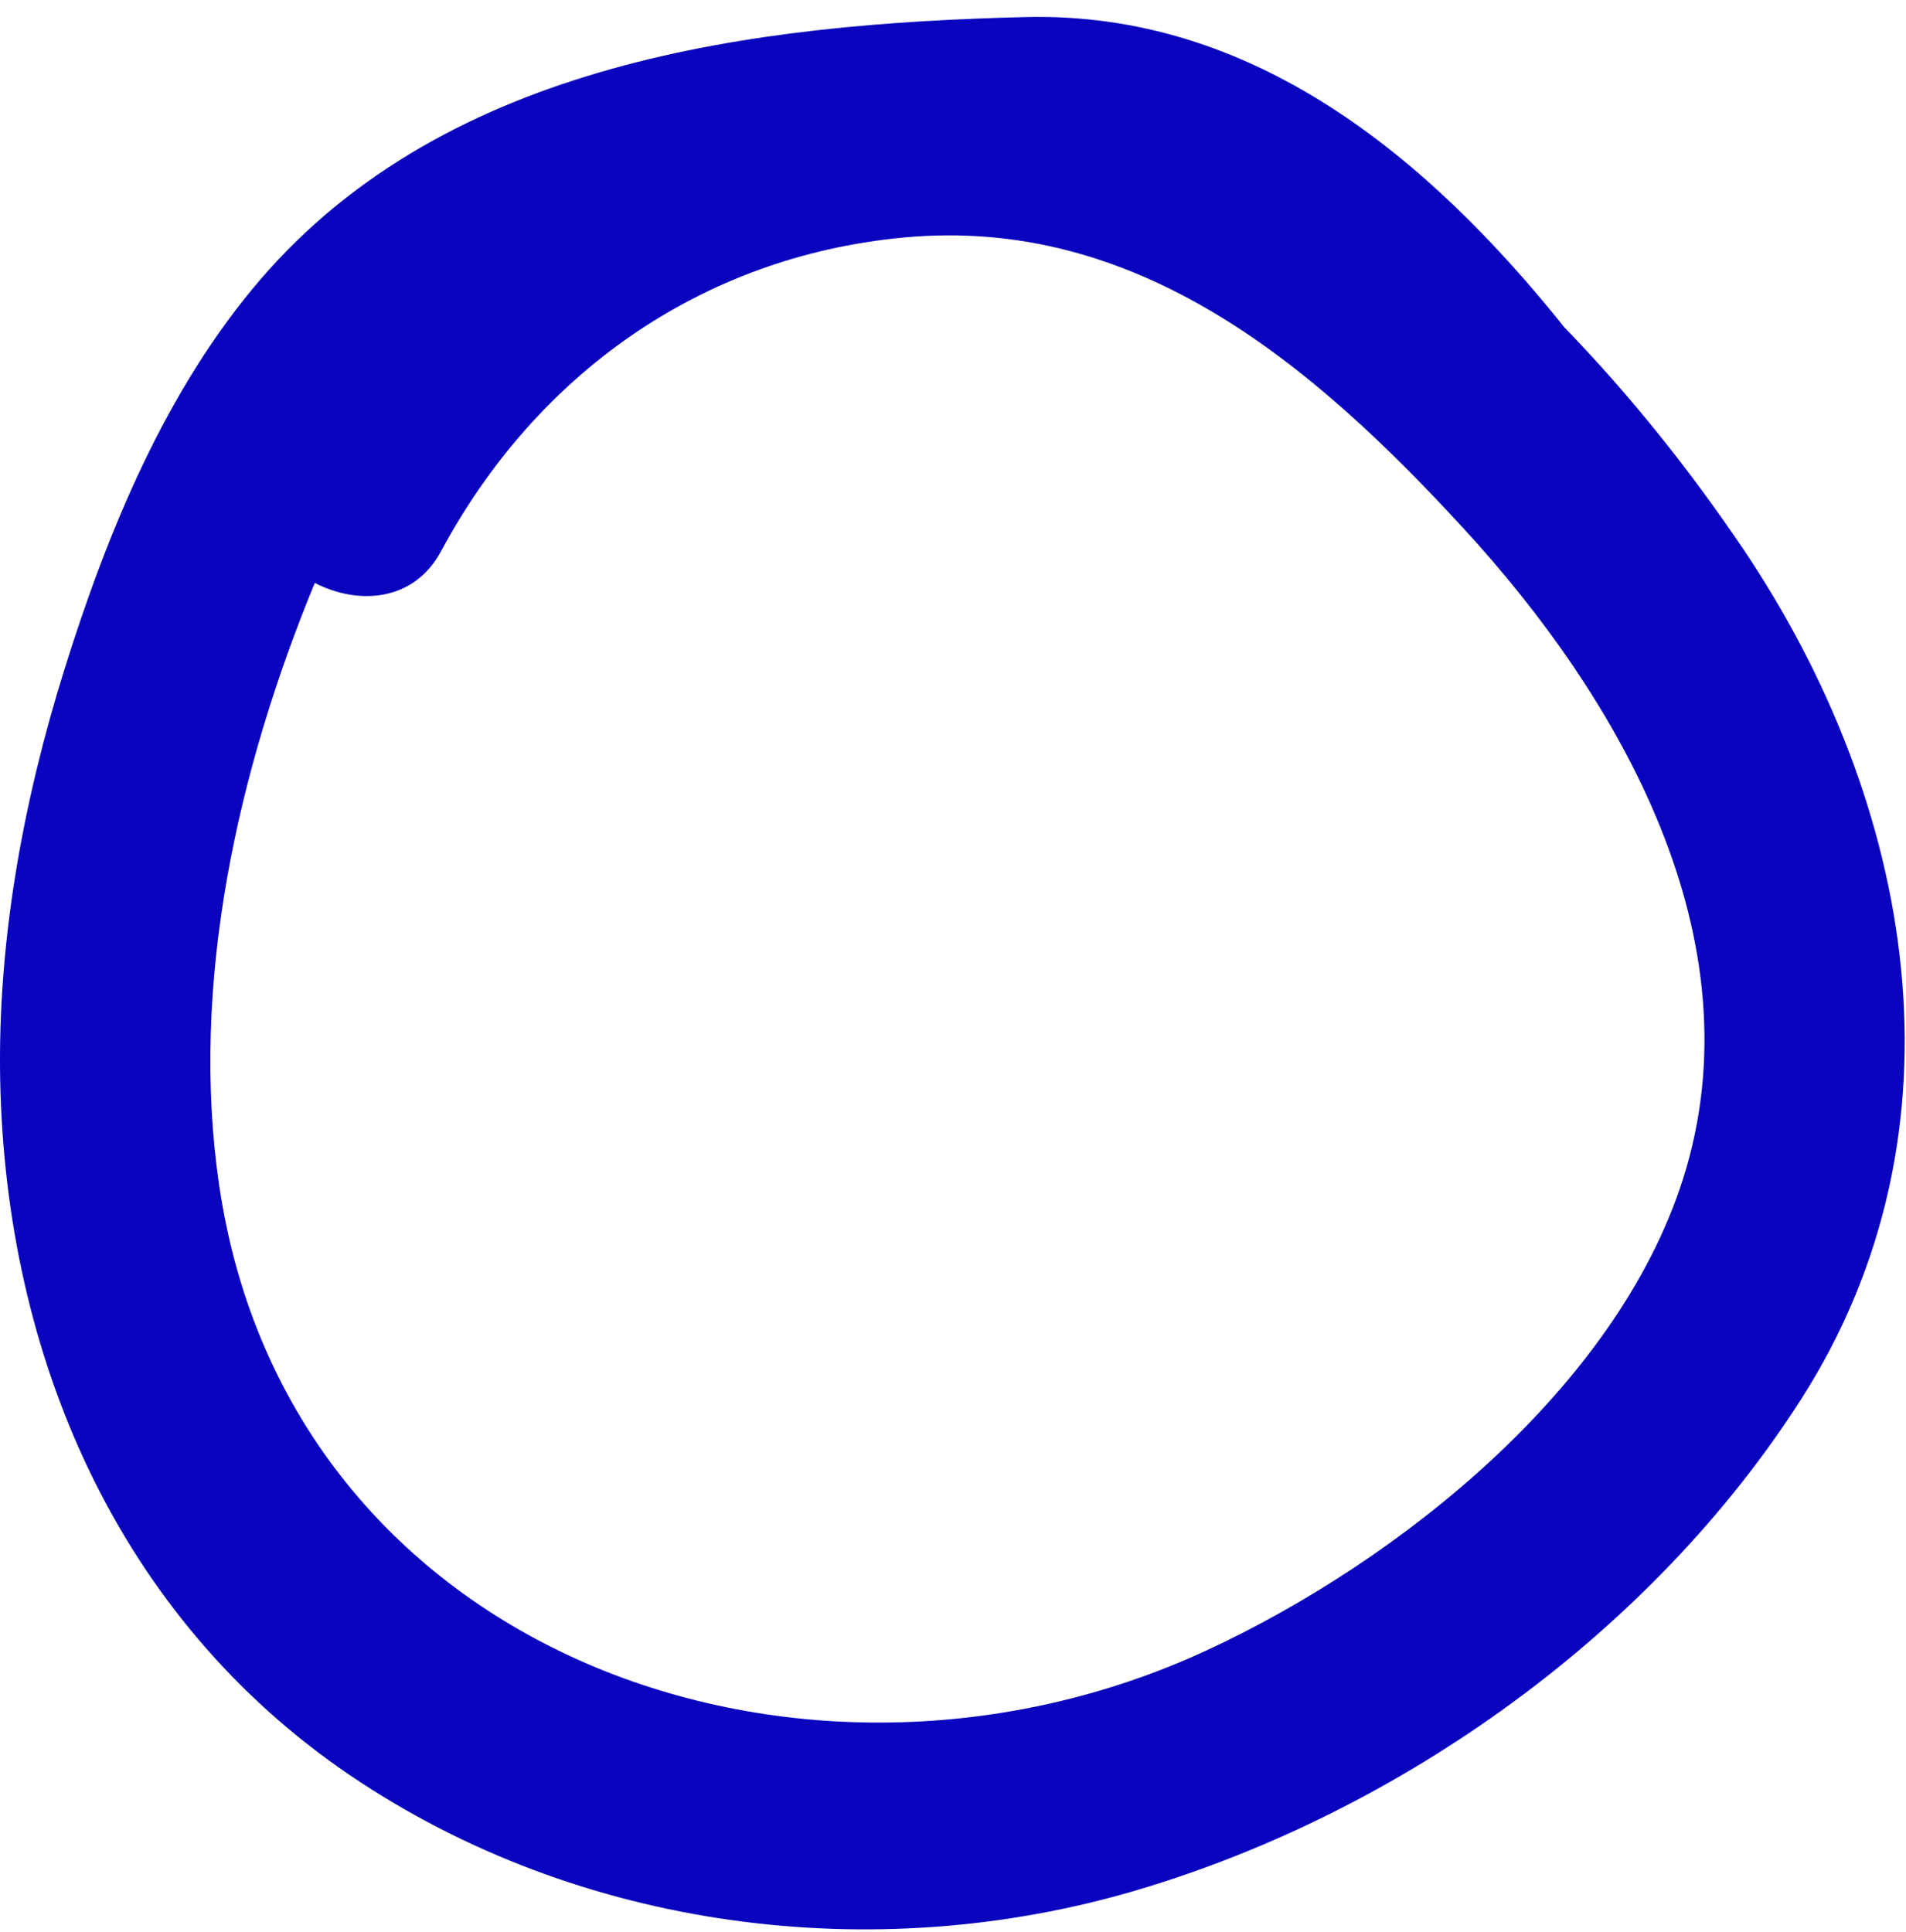
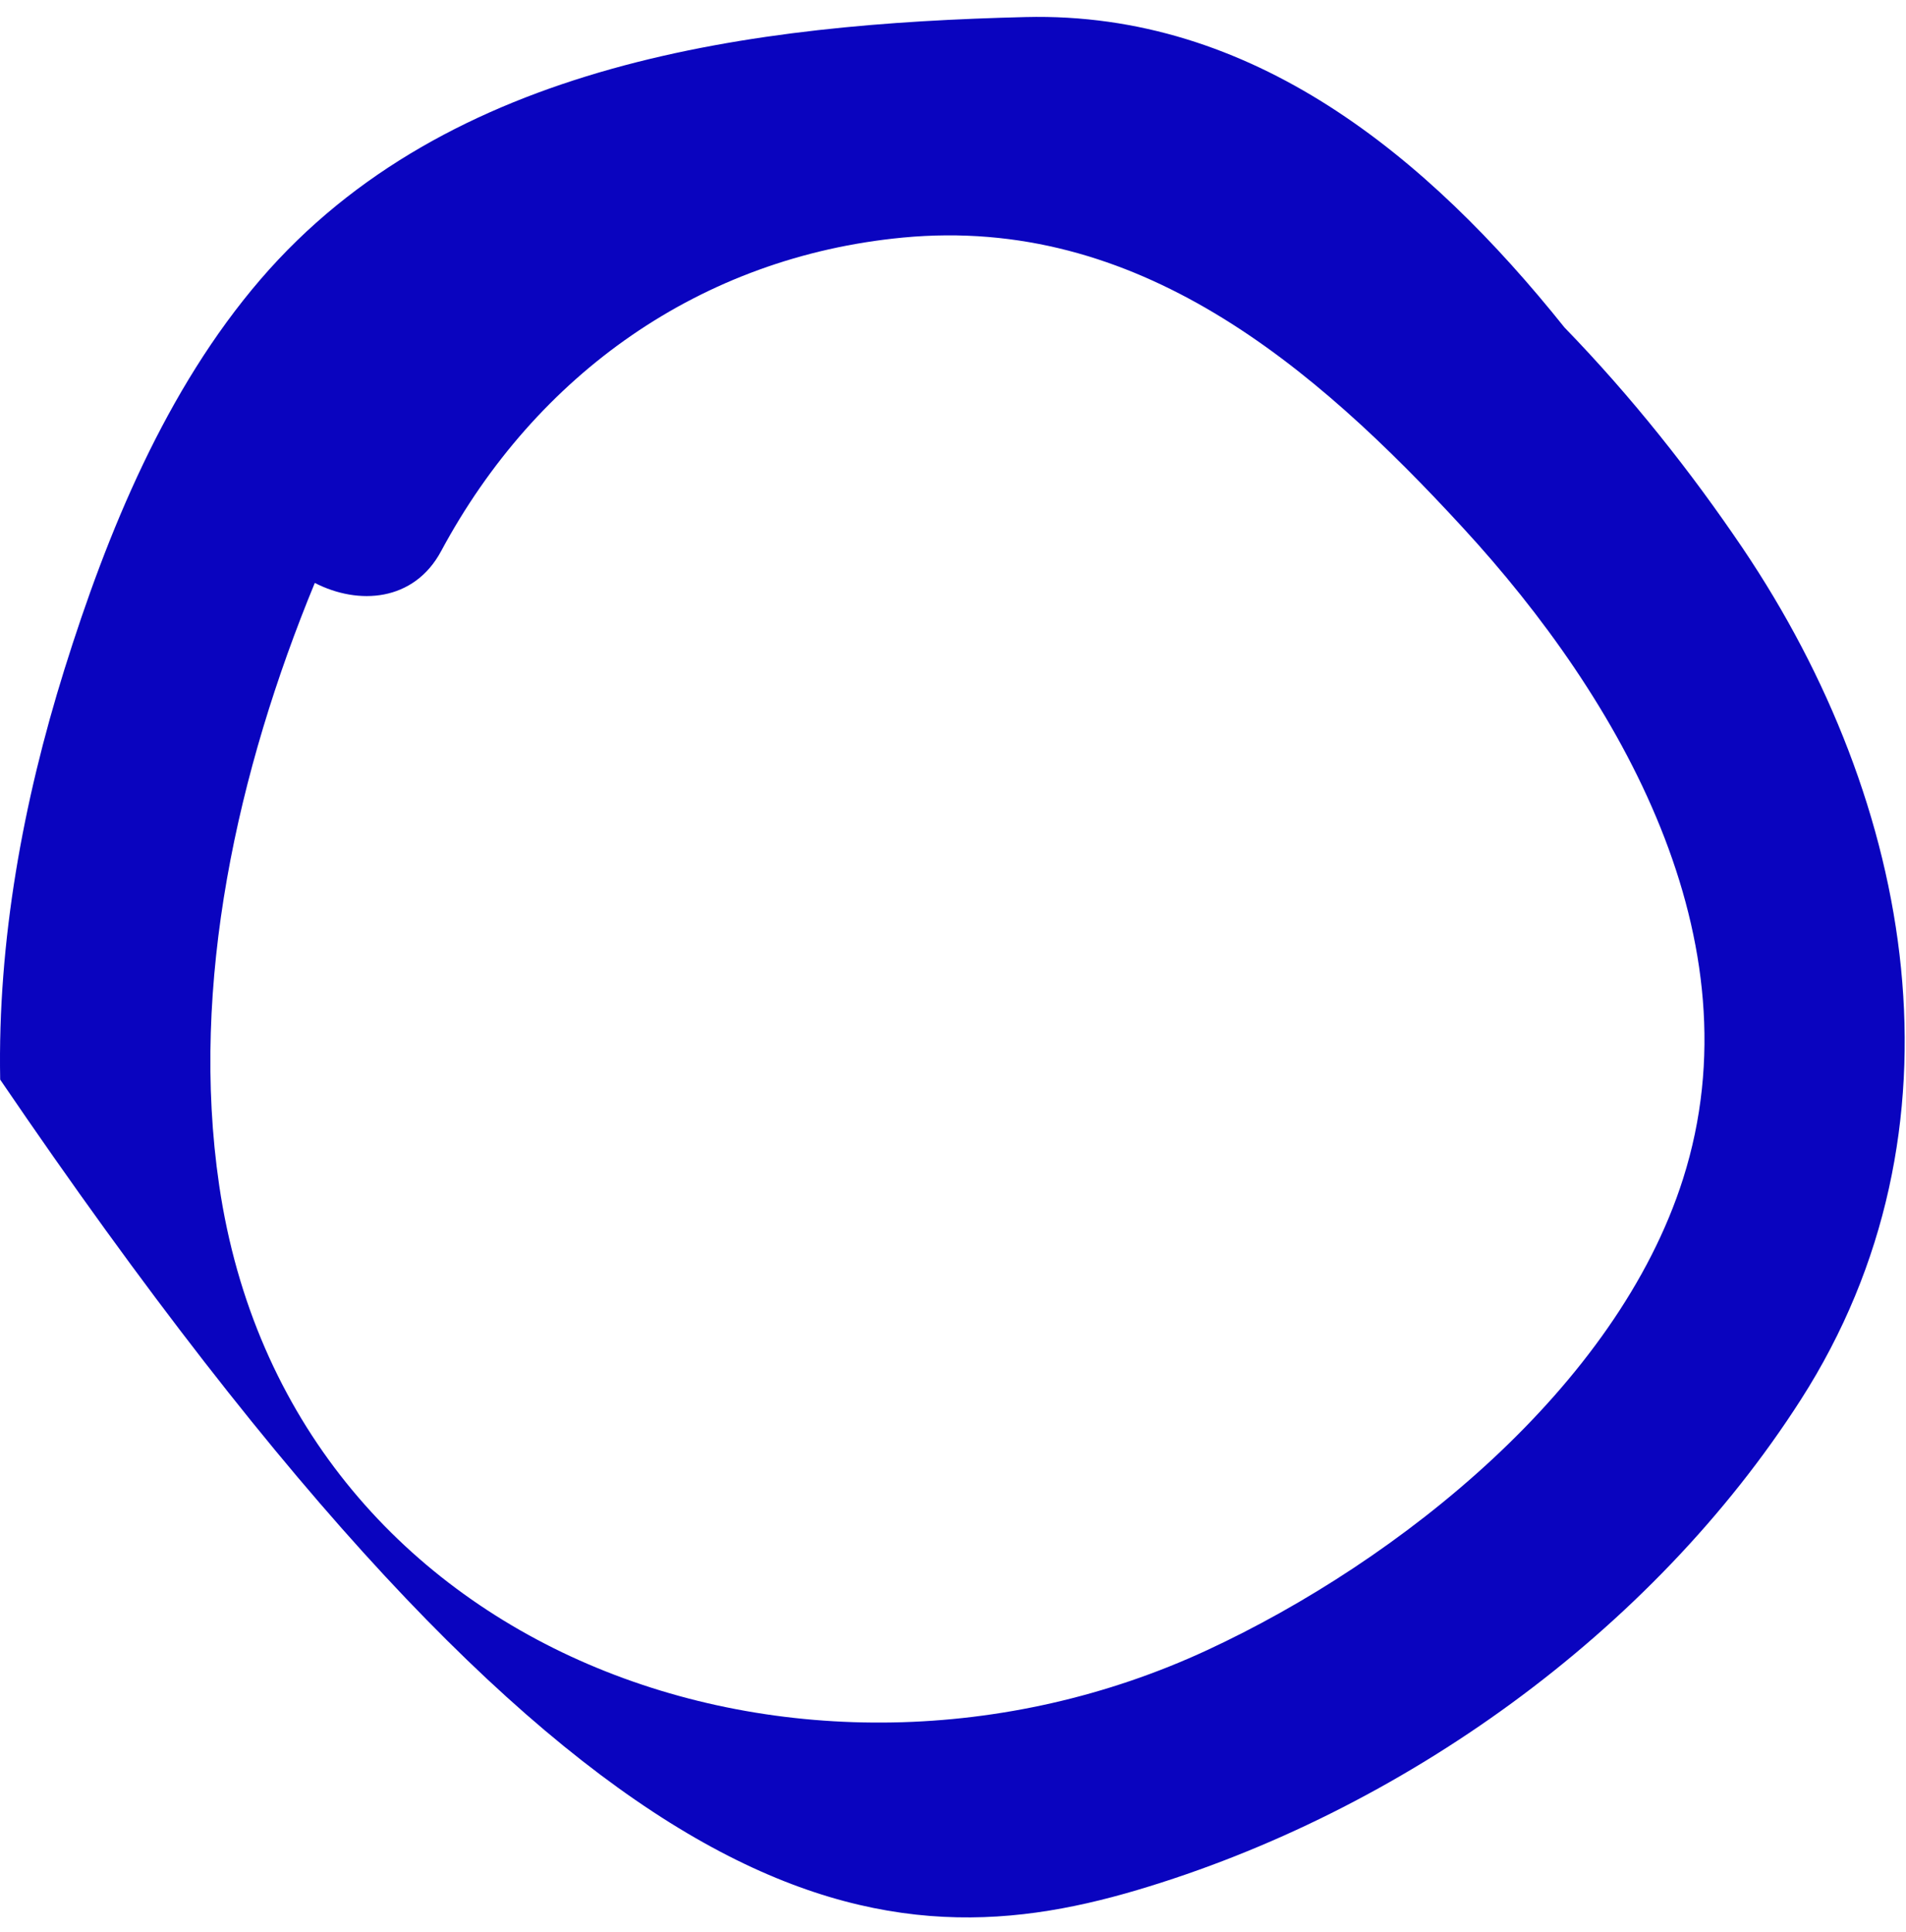
<svg xmlns="http://www.w3.org/2000/svg" width="74" height="75" viewBox="0 0 74 75" fill="none">
-   <path d="M44.146 73.379C54.392 70.342 64.114 63.398 69.914 54.345C76.637 43.856 74.322 31.161 67.659 21.282C65.679 18.353 63.359 15.412 60.742 12.715C55.417 6.057 48.619 0.446 39.819 0.662C29.271 0.921 17.396 2.377 10.113 10.848C6.438 15.121 4.167 20.657 2.5 25.992C0.897 31.123 -0.095 36.529 0.007 41.914C0.212 52.624 4.545 62.788 13.598 68.928C22.468 74.933 33.933 76.406 44.146 73.379ZM8.51 46.02C7.361 38.207 9.228 29.888 12.222 22.631C13.911 23.5 16.069 23.365 17.127 21.396C20.817 14.527 27.205 9.974 35.05 9.224C44.157 8.355 50.987 14.171 56.803 20.495C62.906 27.125 68.296 36.475 65.344 45.766C62.771 53.865 54.333 60.598 46.871 64.062C31.251 71.313 11.197 64.288 8.51 46.02Z" fill="#0A04BF" />
+   <path d="M44.146 73.379C54.392 70.342 64.114 63.398 69.914 54.345C76.637 43.856 74.322 31.161 67.659 21.282C65.679 18.353 63.359 15.412 60.742 12.715C55.417 6.057 48.619 0.446 39.819 0.662C29.271 0.921 17.396 2.377 10.113 10.848C6.438 15.121 4.167 20.657 2.5 25.992C0.897 31.123 -0.095 36.529 0.007 41.914C22.468 74.933 33.933 76.406 44.146 73.379ZM8.51 46.02C7.361 38.207 9.228 29.888 12.222 22.631C13.911 23.5 16.069 23.365 17.127 21.396C20.817 14.527 27.205 9.974 35.05 9.224C44.157 8.355 50.987 14.171 56.803 20.495C62.906 27.125 68.296 36.475 65.344 45.766C62.771 53.865 54.333 60.598 46.871 64.062C31.251 71.313 11.197 64.288 8.51 46.02Z" fill="#0A04BF" />
</svg>